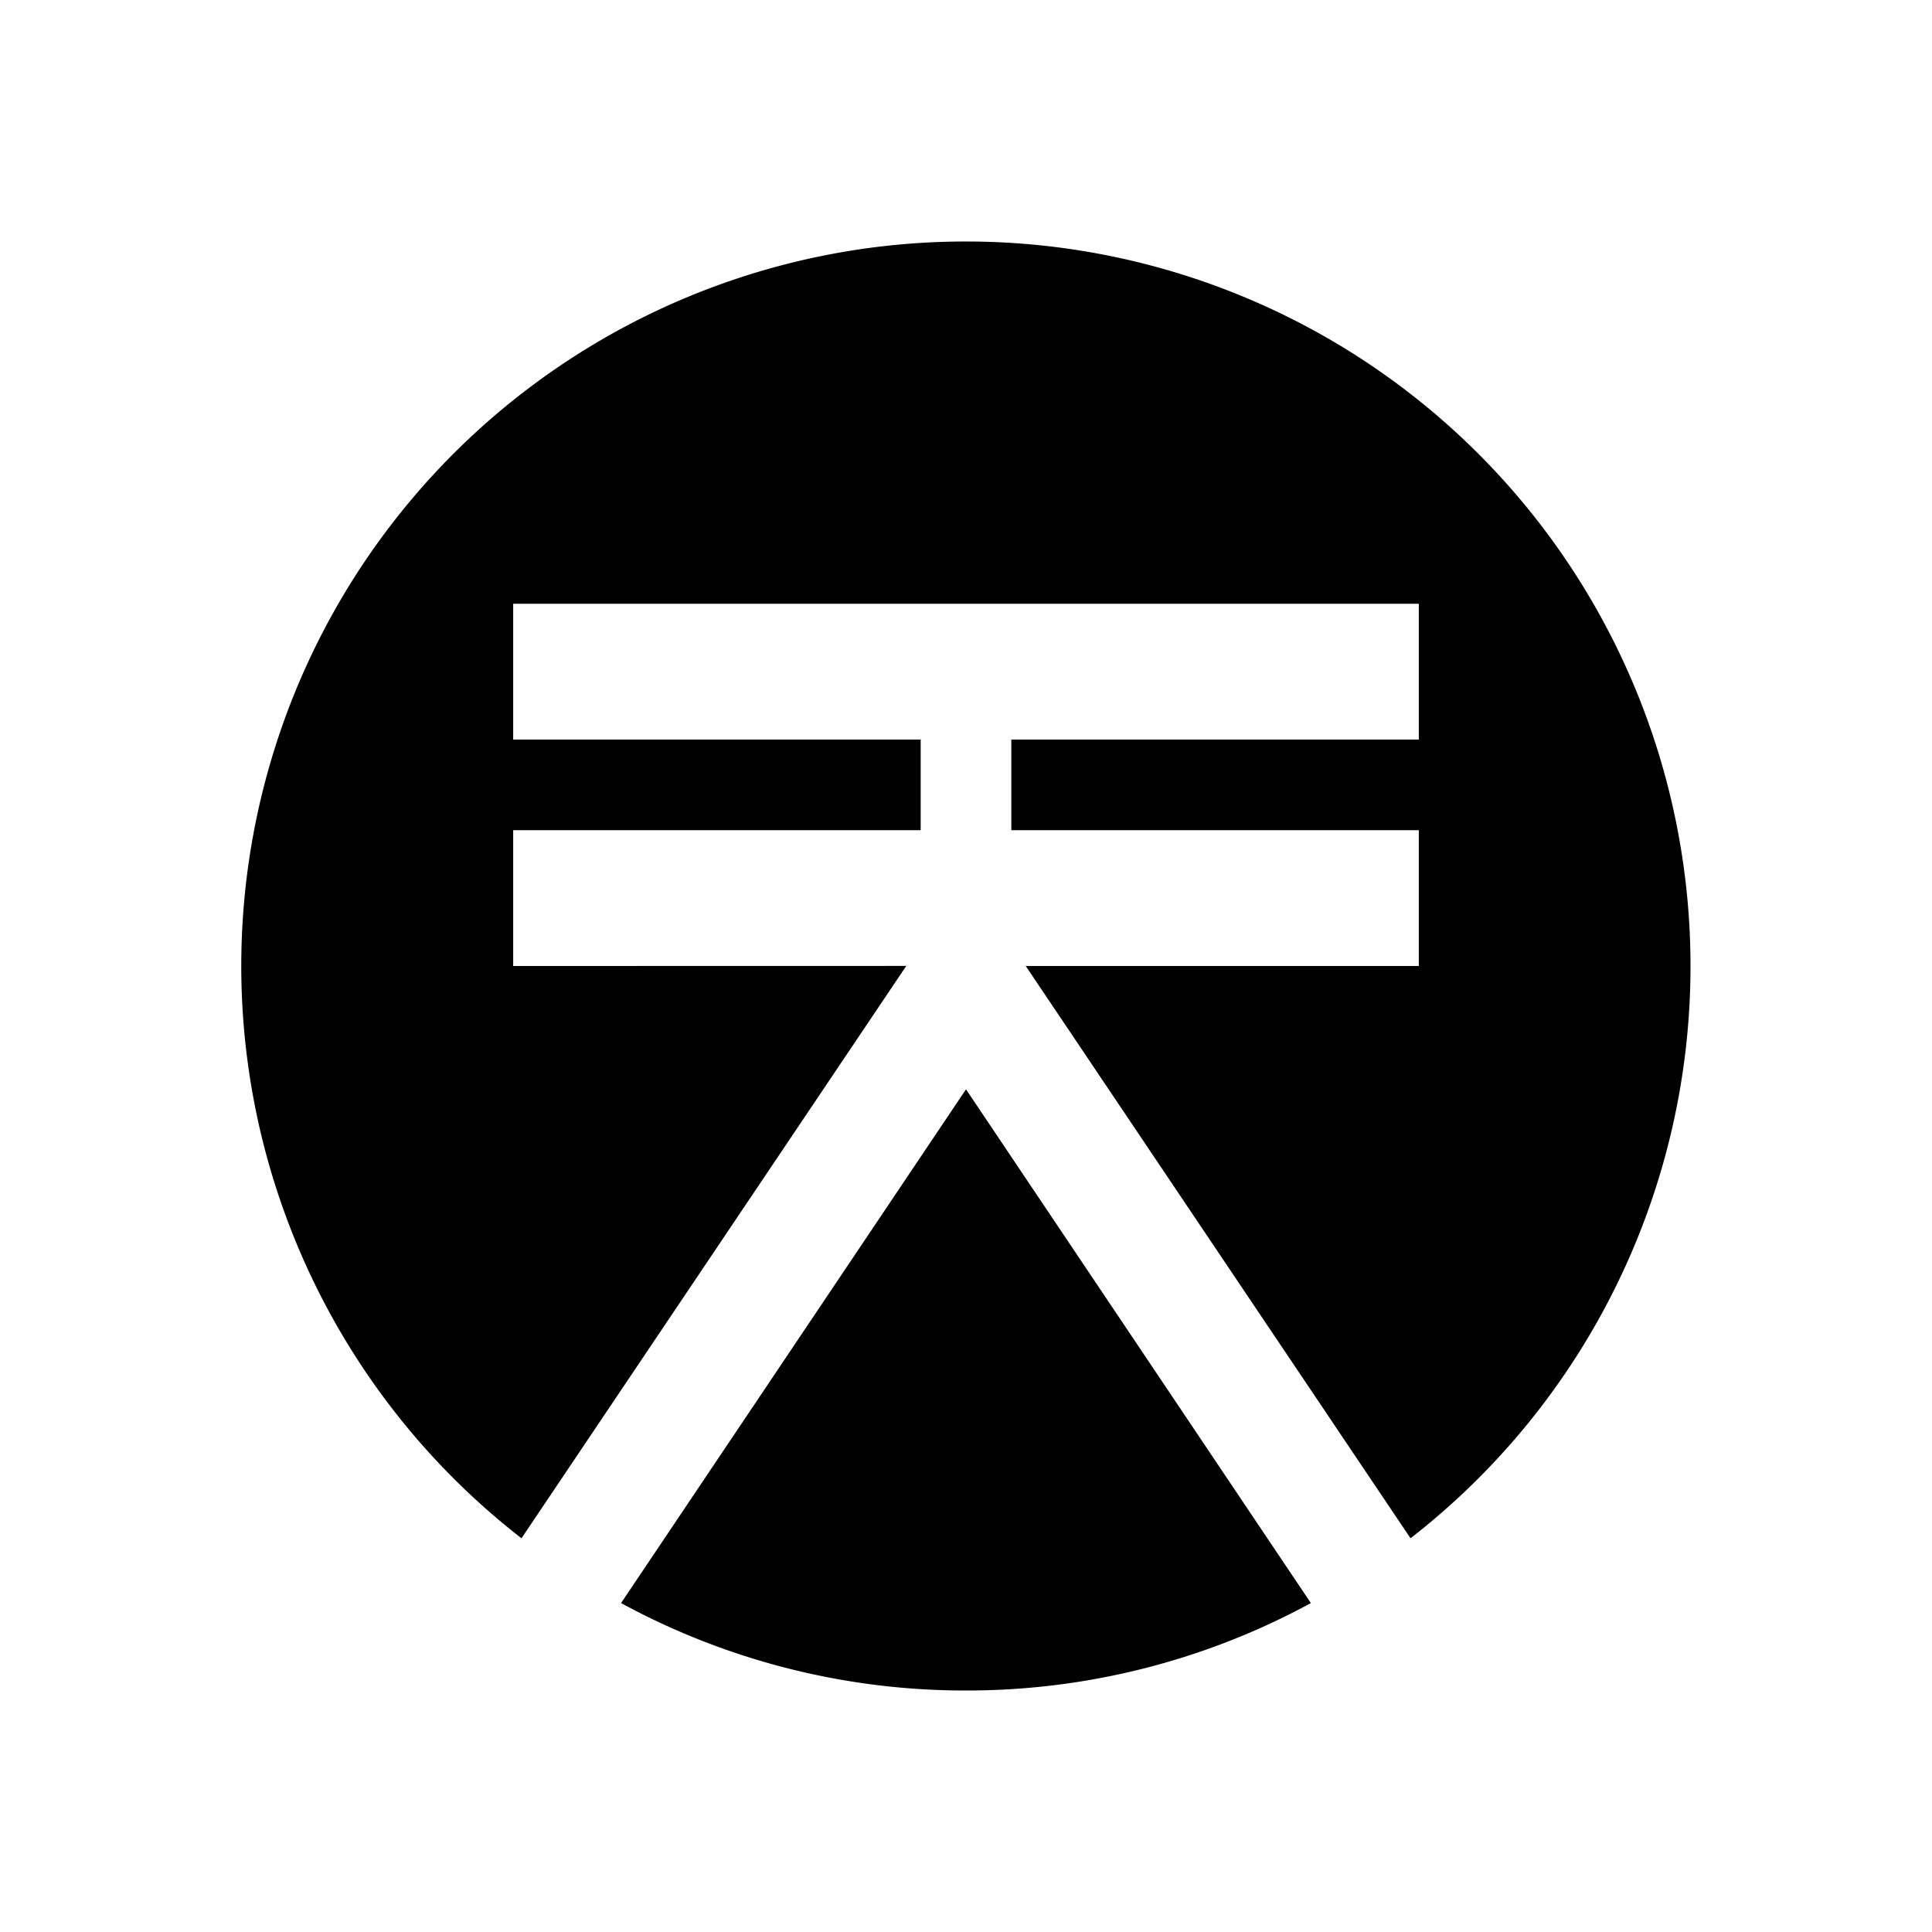
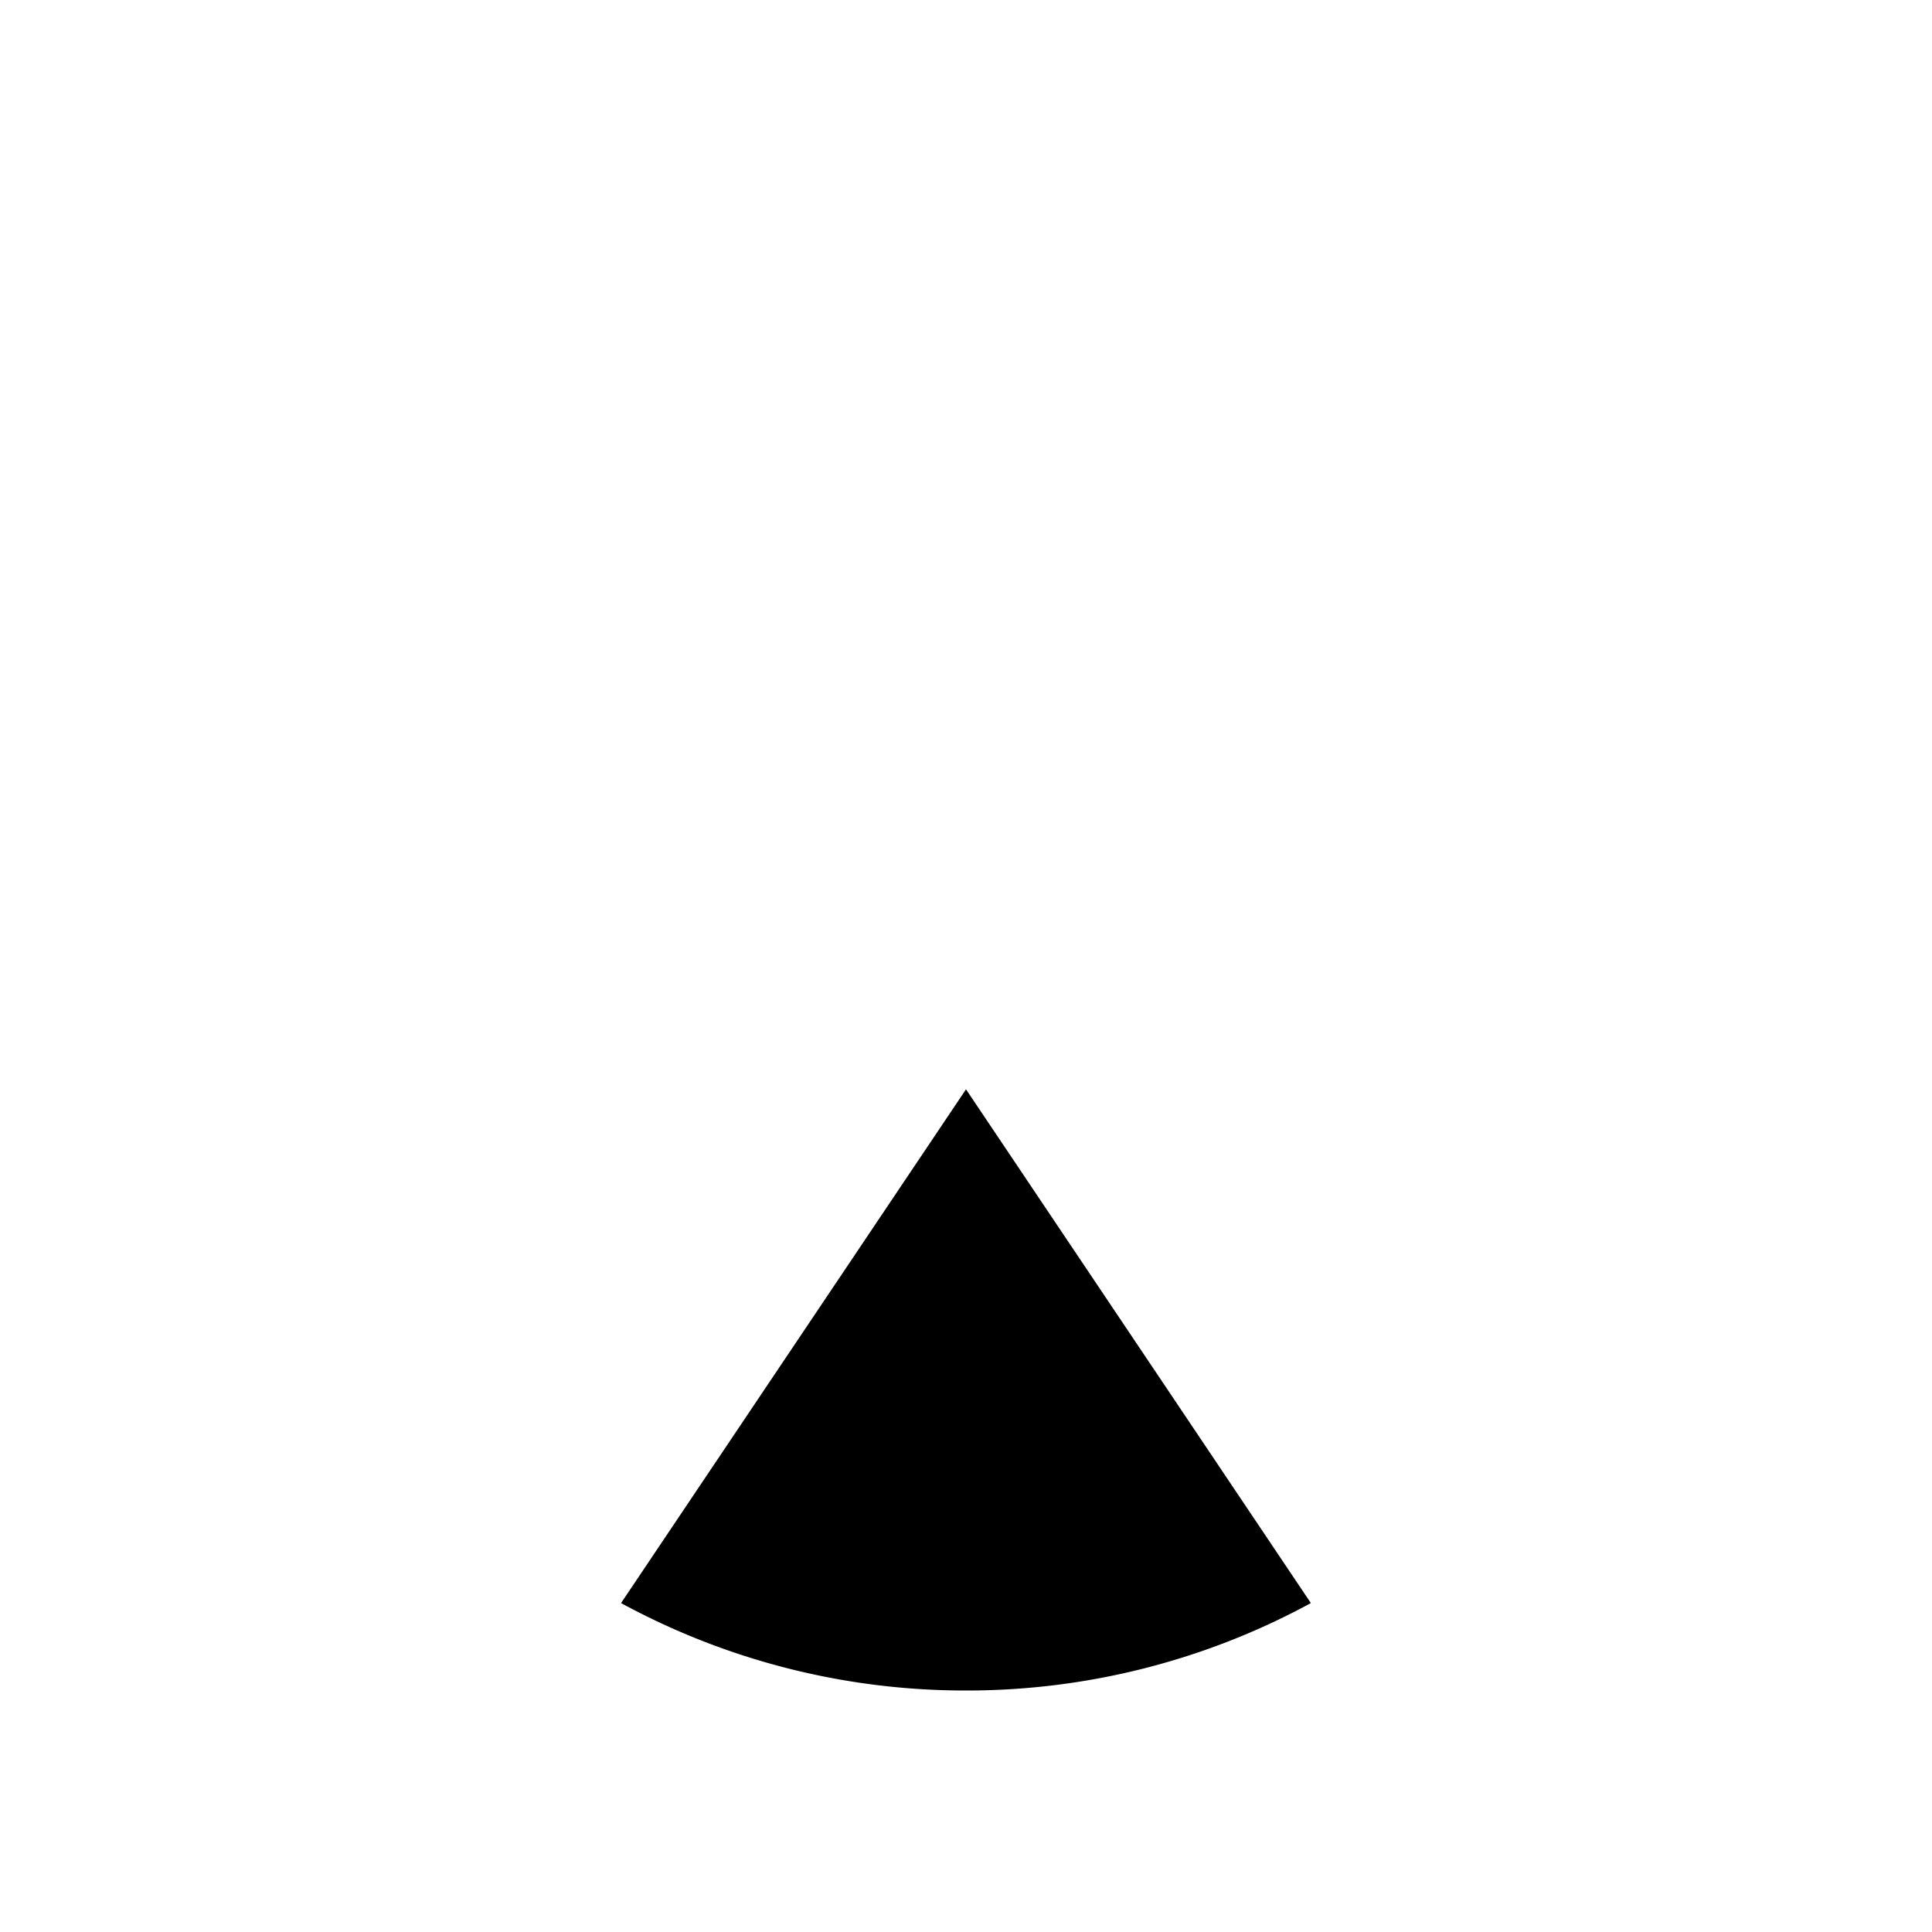
<svg xmlns="http://www.w3.org/2000/svg" width="1em" height="1em" viewBox="0 0 24 24">
  <path fill="currentColor" d="M7.715 19.914A8.95 8.95 0 0 0 12 21a8.94 8.94 0 0 0 4.284-1.086L12 13.532z" />
-   <path fill="currentColor" d="M6.375 12v-1.687h5.062V9.187H6.375V7.5h11.25v1.687h-5.062v1.126h5.062V12h-4.883l4.78 7.109A9 9 0 0 0 21 11.999A9 9 0 0 0 12 3a9 9 0 0 0-5.522 16.109l4.78-7.11z" />
</svg>